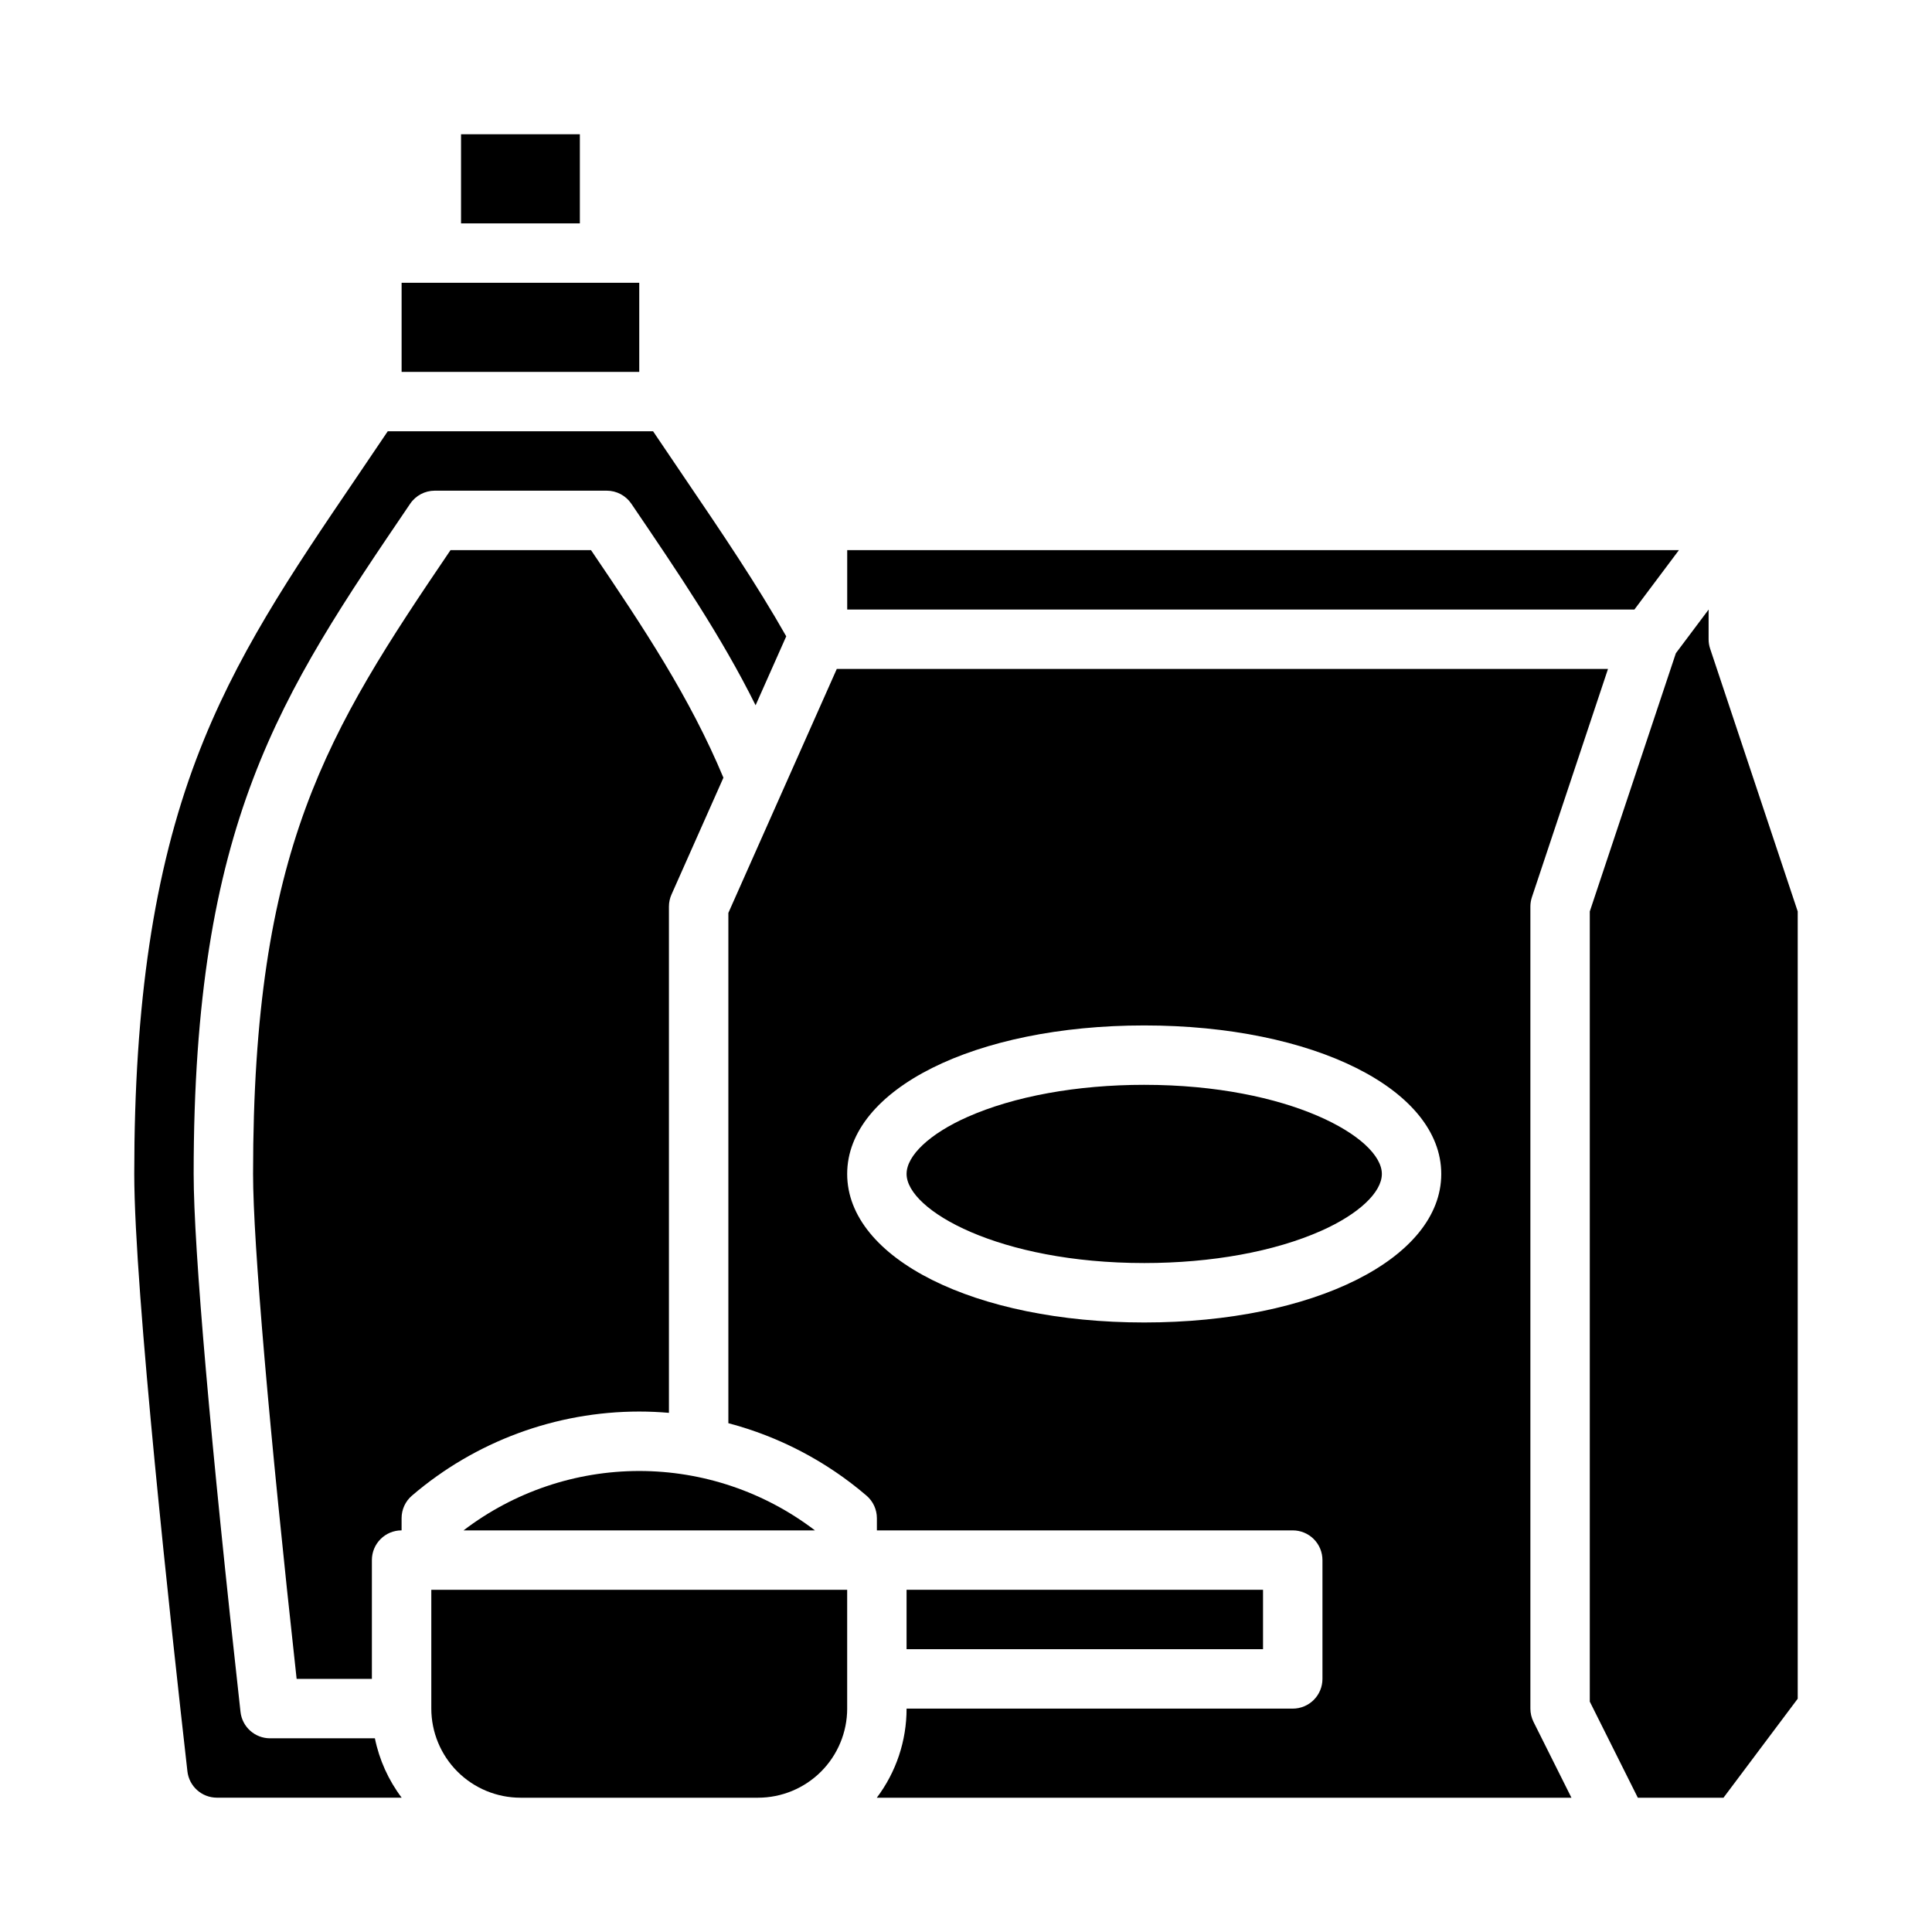
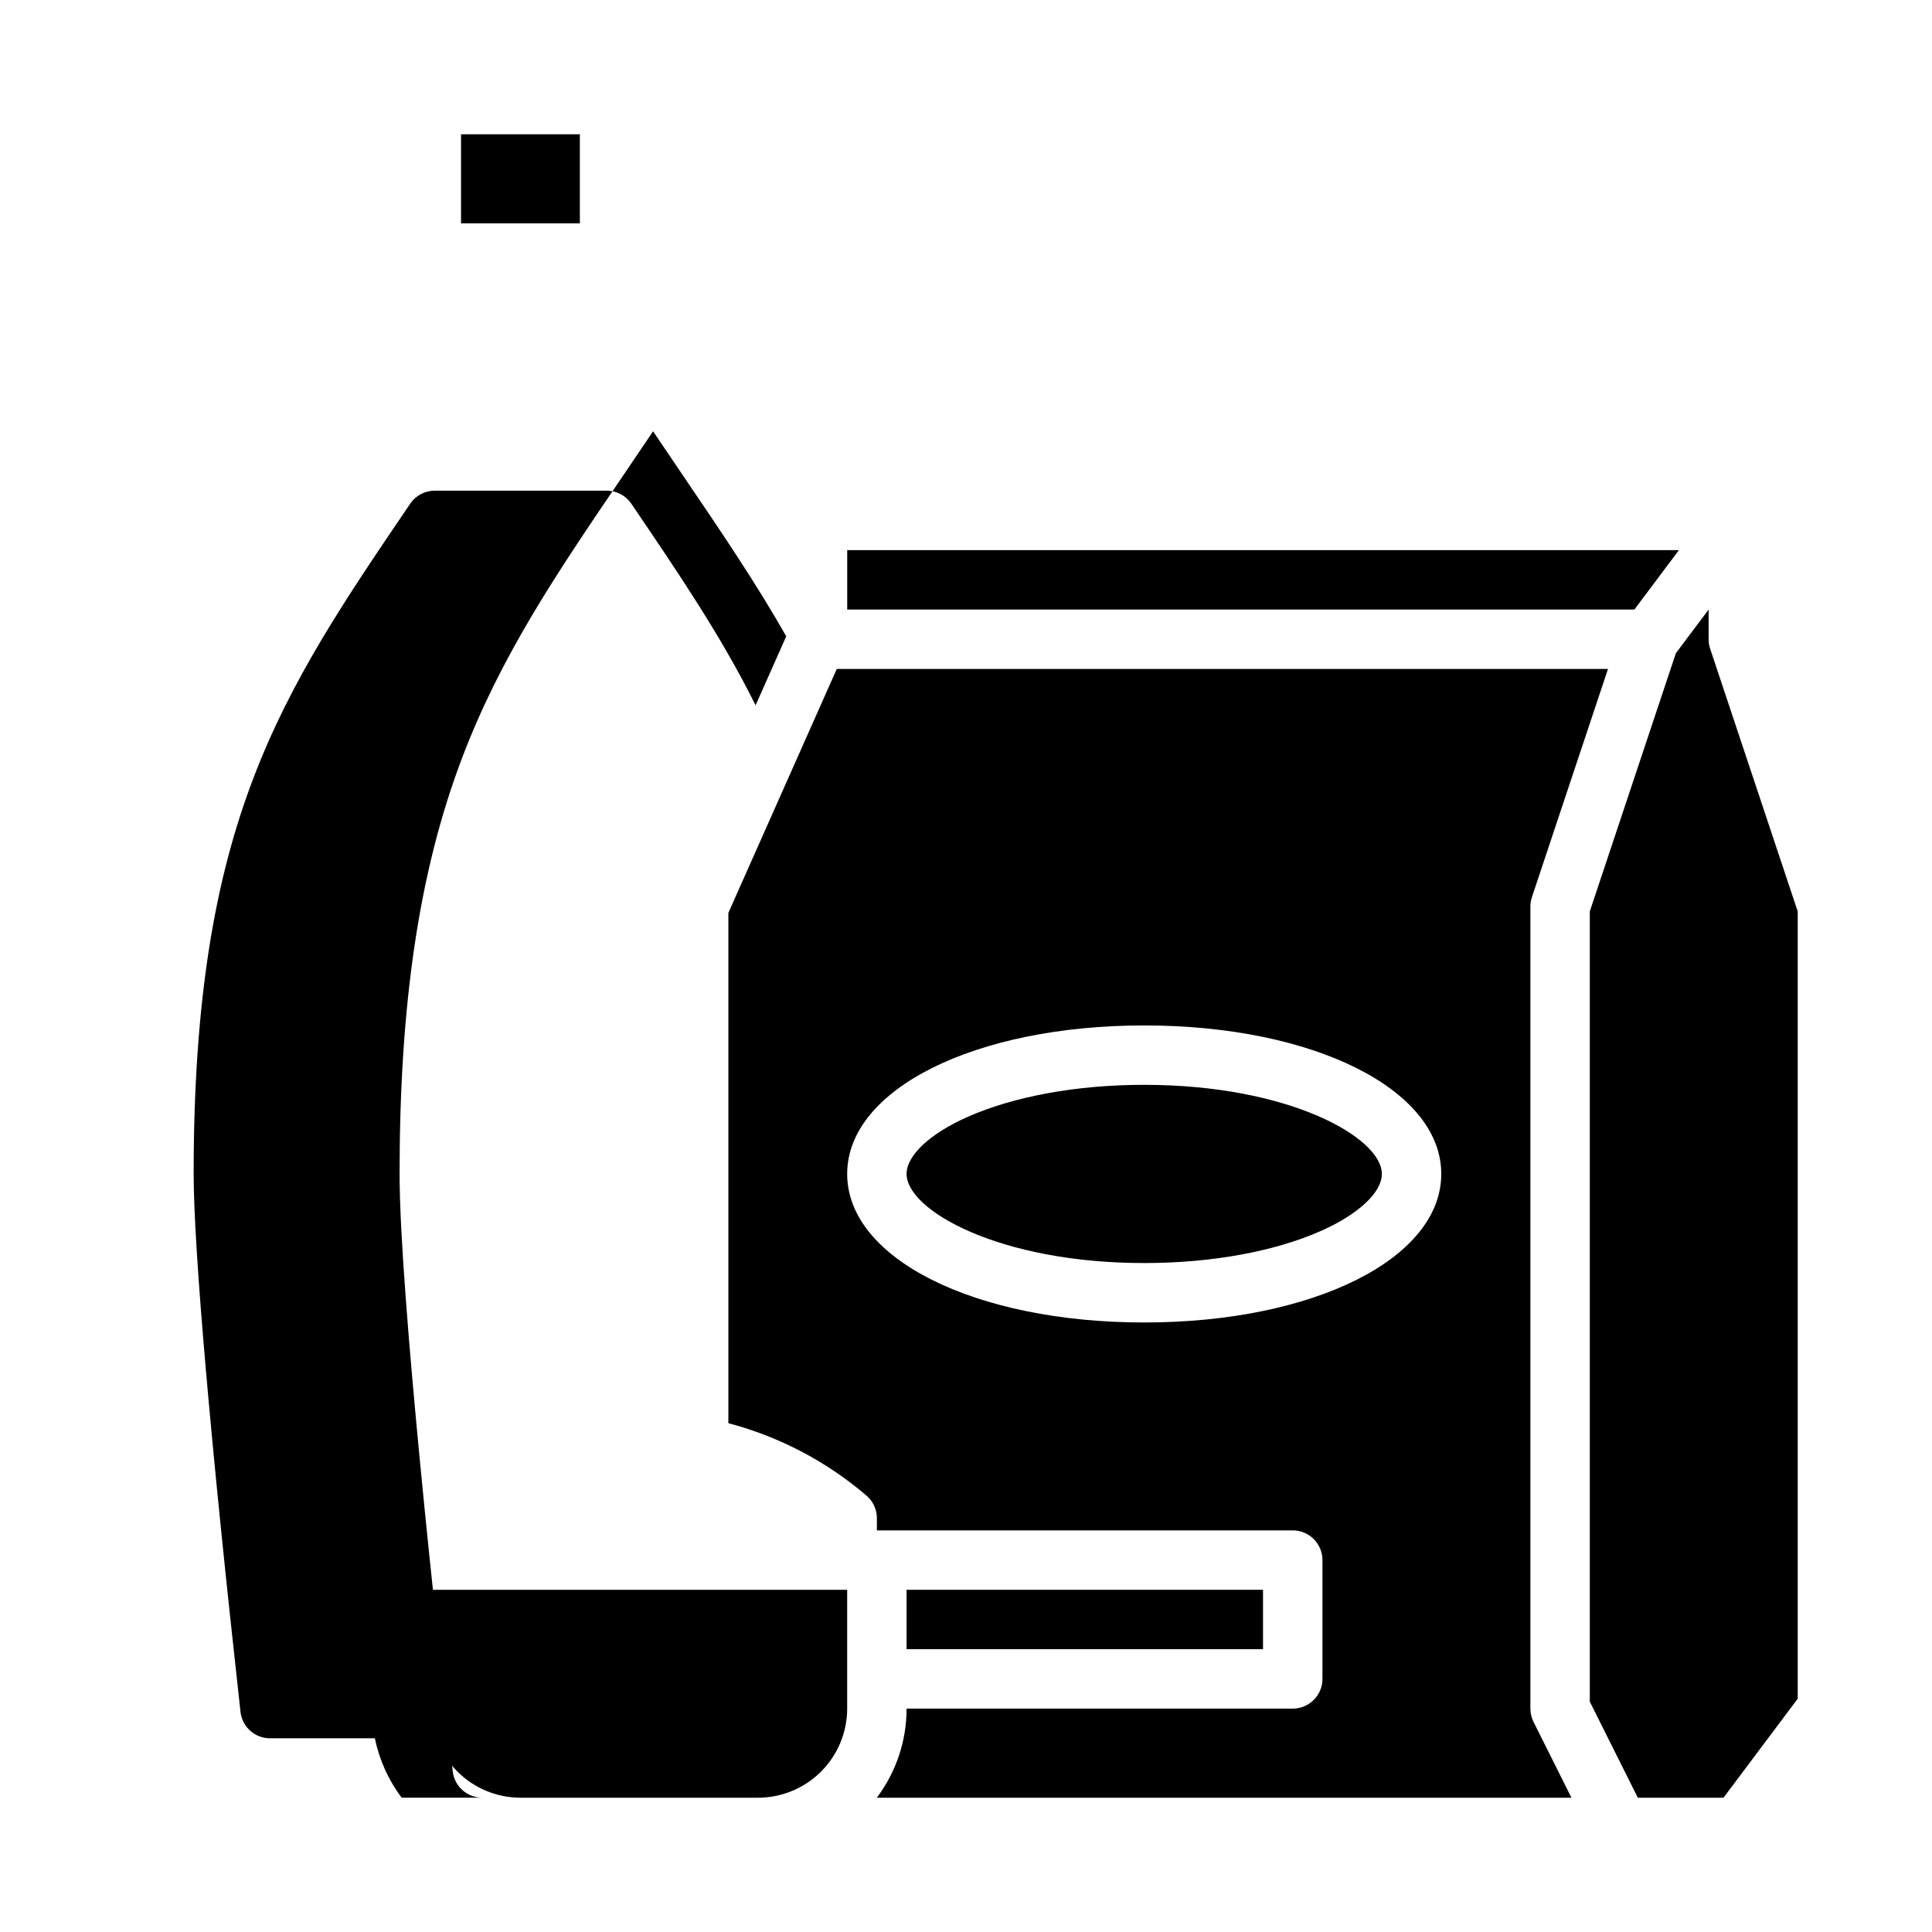
<svg xmlns="http://www.w3.org/2000/svg" fill="#000000" width="800px" height="800px" version="1.1" viewBox="144 144 512 512">
  <g>
-     <path d="m250.43 218.94h62.977v23.617h-62.977z" />
-     <path d="m266.84 549.57h93.137-0.004c-13.375-10.211-29.738-15.742-46.566-15.742s-33.191 5.531-46.566 15.742z" />
-     <path d="m201.49 620.41h48.961c-3.508-4.652-5.938-10.031-7.102-15.742h-27.789c-4.012 0-7.379-3.016-7.824-7.004-7.887-70.914-12.414-122.88-12.414-142.57 0-93.082 22.828-126.71 57.387-177.61 1.465-2.16 3.906-3.449 6.516-3.449h45.57c2.609 0 5.047 1.293 6.512 3.449 12.586 18.539 23.832 35.121 32.934 53.422l8.121-18.273c-7.898-13.922-17.121-27.531-26.848-41.859-2.746-4.043-5.559-8.203-8.441-12.48l-70.312-0.004c-2.875 4.281-5.688 8.441-8.438 12.477-17.176 25.297-32.008 47.145-42.328 74.488-11.199 29.668-16.414 64.574-16.414 109.84 0 30.898 9.852 121.02 14.086 158.32v0.004c0.449 3.981 3.816 6.984 7.824 6.984z" />
-     <path d="m263.39 289.79c-32.688 48.195-52.324 79.113-52.324 165.31 0 18.211 4.297 67.961 11.543 133.82h19.945v-31.488c0-4.348 3.523-7.871 7.871-7.871v-3.234 0.004c0-2.301 1.004-4.484 2.75-5.977 16.773-14.375 38.137-22.277 60.227-22.281 2.637 0 5.262 0.121 7.871 0.344v-134.17c0-1.102 0.23-2.191 0.68-3.195l13.758-30.957c-8.848-21.191-21.043-39.598-35.09-60.309z" />
+     <path d="m201.49 620.41h48.961c-3.508-4.652-5.938-10.031-7.102-15.742h-27.789c-4.012 0-7.379-3.016-7.824-7.004-7.887-70.914-12.414-122.88-12.414-142.57 0-93.082 22.828-126.71 57.387-177.61 1.465-2.16 3.906-3.449 6.516-3.449h45.57c2.609 0 5.047 1.293 6.512 3.449 12.586 18.539 23.832 35.121 32.934 53.422l8.121-18.273c-7.898-13.922-17.121-27.531-26.848-41.859-2.746-4.043-5.559-8.203-8.441-12.48c-2.875 4.281-5.688 8.441-8.438 12.477-17.176 25.297-32.008 47.145-42.328 74.488-11.199 29.668-16.414 64.574-16.414 109.84 0 30.898 9.852 121.02 14.086 158.32v0.004c0.449 3.981 3.816 6.984 7.824 6.984z" />
    <path d="m266.18 179.58h31.488v23.617h-31.488z" />
    <path d="m588.93 289.79h-220.41v15.746h208.61z" />
    <path d="m384.25 565.31h94.465v15.742h-94.465z" />
    <path d="m549.97 381.77 20.164-60.488h-204.38l-28.73 64.648v135.23c13.496 3.559 26.012 10.121 36.609 19.199 1.746 1.492 2.75 3.676 2.75 5.977v3.231h110.21c2.09 0 4.09 0.828 5.566 2.305 1.477 1.477 2.305 3.481 2.305 5.566v31.488c0 2.09-0.828 4.09-2.305 5.566-1.477 1.477-3.477 2.309-5.566 2.309h-102.34c0.008 8.52-2.762 16.812-7.894 23.613h184.09l-10.047-20.094c-0.547-1.094-0.832-2.301-0.832-3.519v-212.55c0-0.844 0.137-1.688 0.402-2.488zm-102.74 112.7c-44.879 0-78.719-16.926-78.719-39.359 0-22.434 33.844-39.359 78.719-39.359 44.879 0 78.719 16.926 78.719 39.359 0 22.438-33.84 39.359-78.719 39.359z" />
    <path d="m447.23 431.49c-17.848 0-34.504 3.035-46.902 8.543-9.914 4.406-16.074 10.184-16.074 15.07 0 9.629 24.531 23.617 62.977 23.617 17.848 0 34.504-3.035 46.902-8.543 9.914-4.41 16.074-10.184 16.074-15.074 0-9.629-24.535-23.613-62.977-23.613z" />
    <path d="m368.51 596.8v-31.488h-110.21v31.488c0.008 6.258 2.5 12.262 6.926 16.691 4.426 4.426 10.43 6.914 16.691 6.922h62.977c6.262-0.008 12.266-2.496 16.691-6.922 4.426-4.43 6.918-10.434 6.926-16.691z" />
    <path d="m596.8 313.41v-7.871l-8.68 11.574-22.809 68.426v209.41l12.734 25.473h22.688l19.68-26.242v-208.64l-23.211-69.637c-0.27-0.805-0.402-1.645-0.402-2.492z" />
  </g>
</svg>